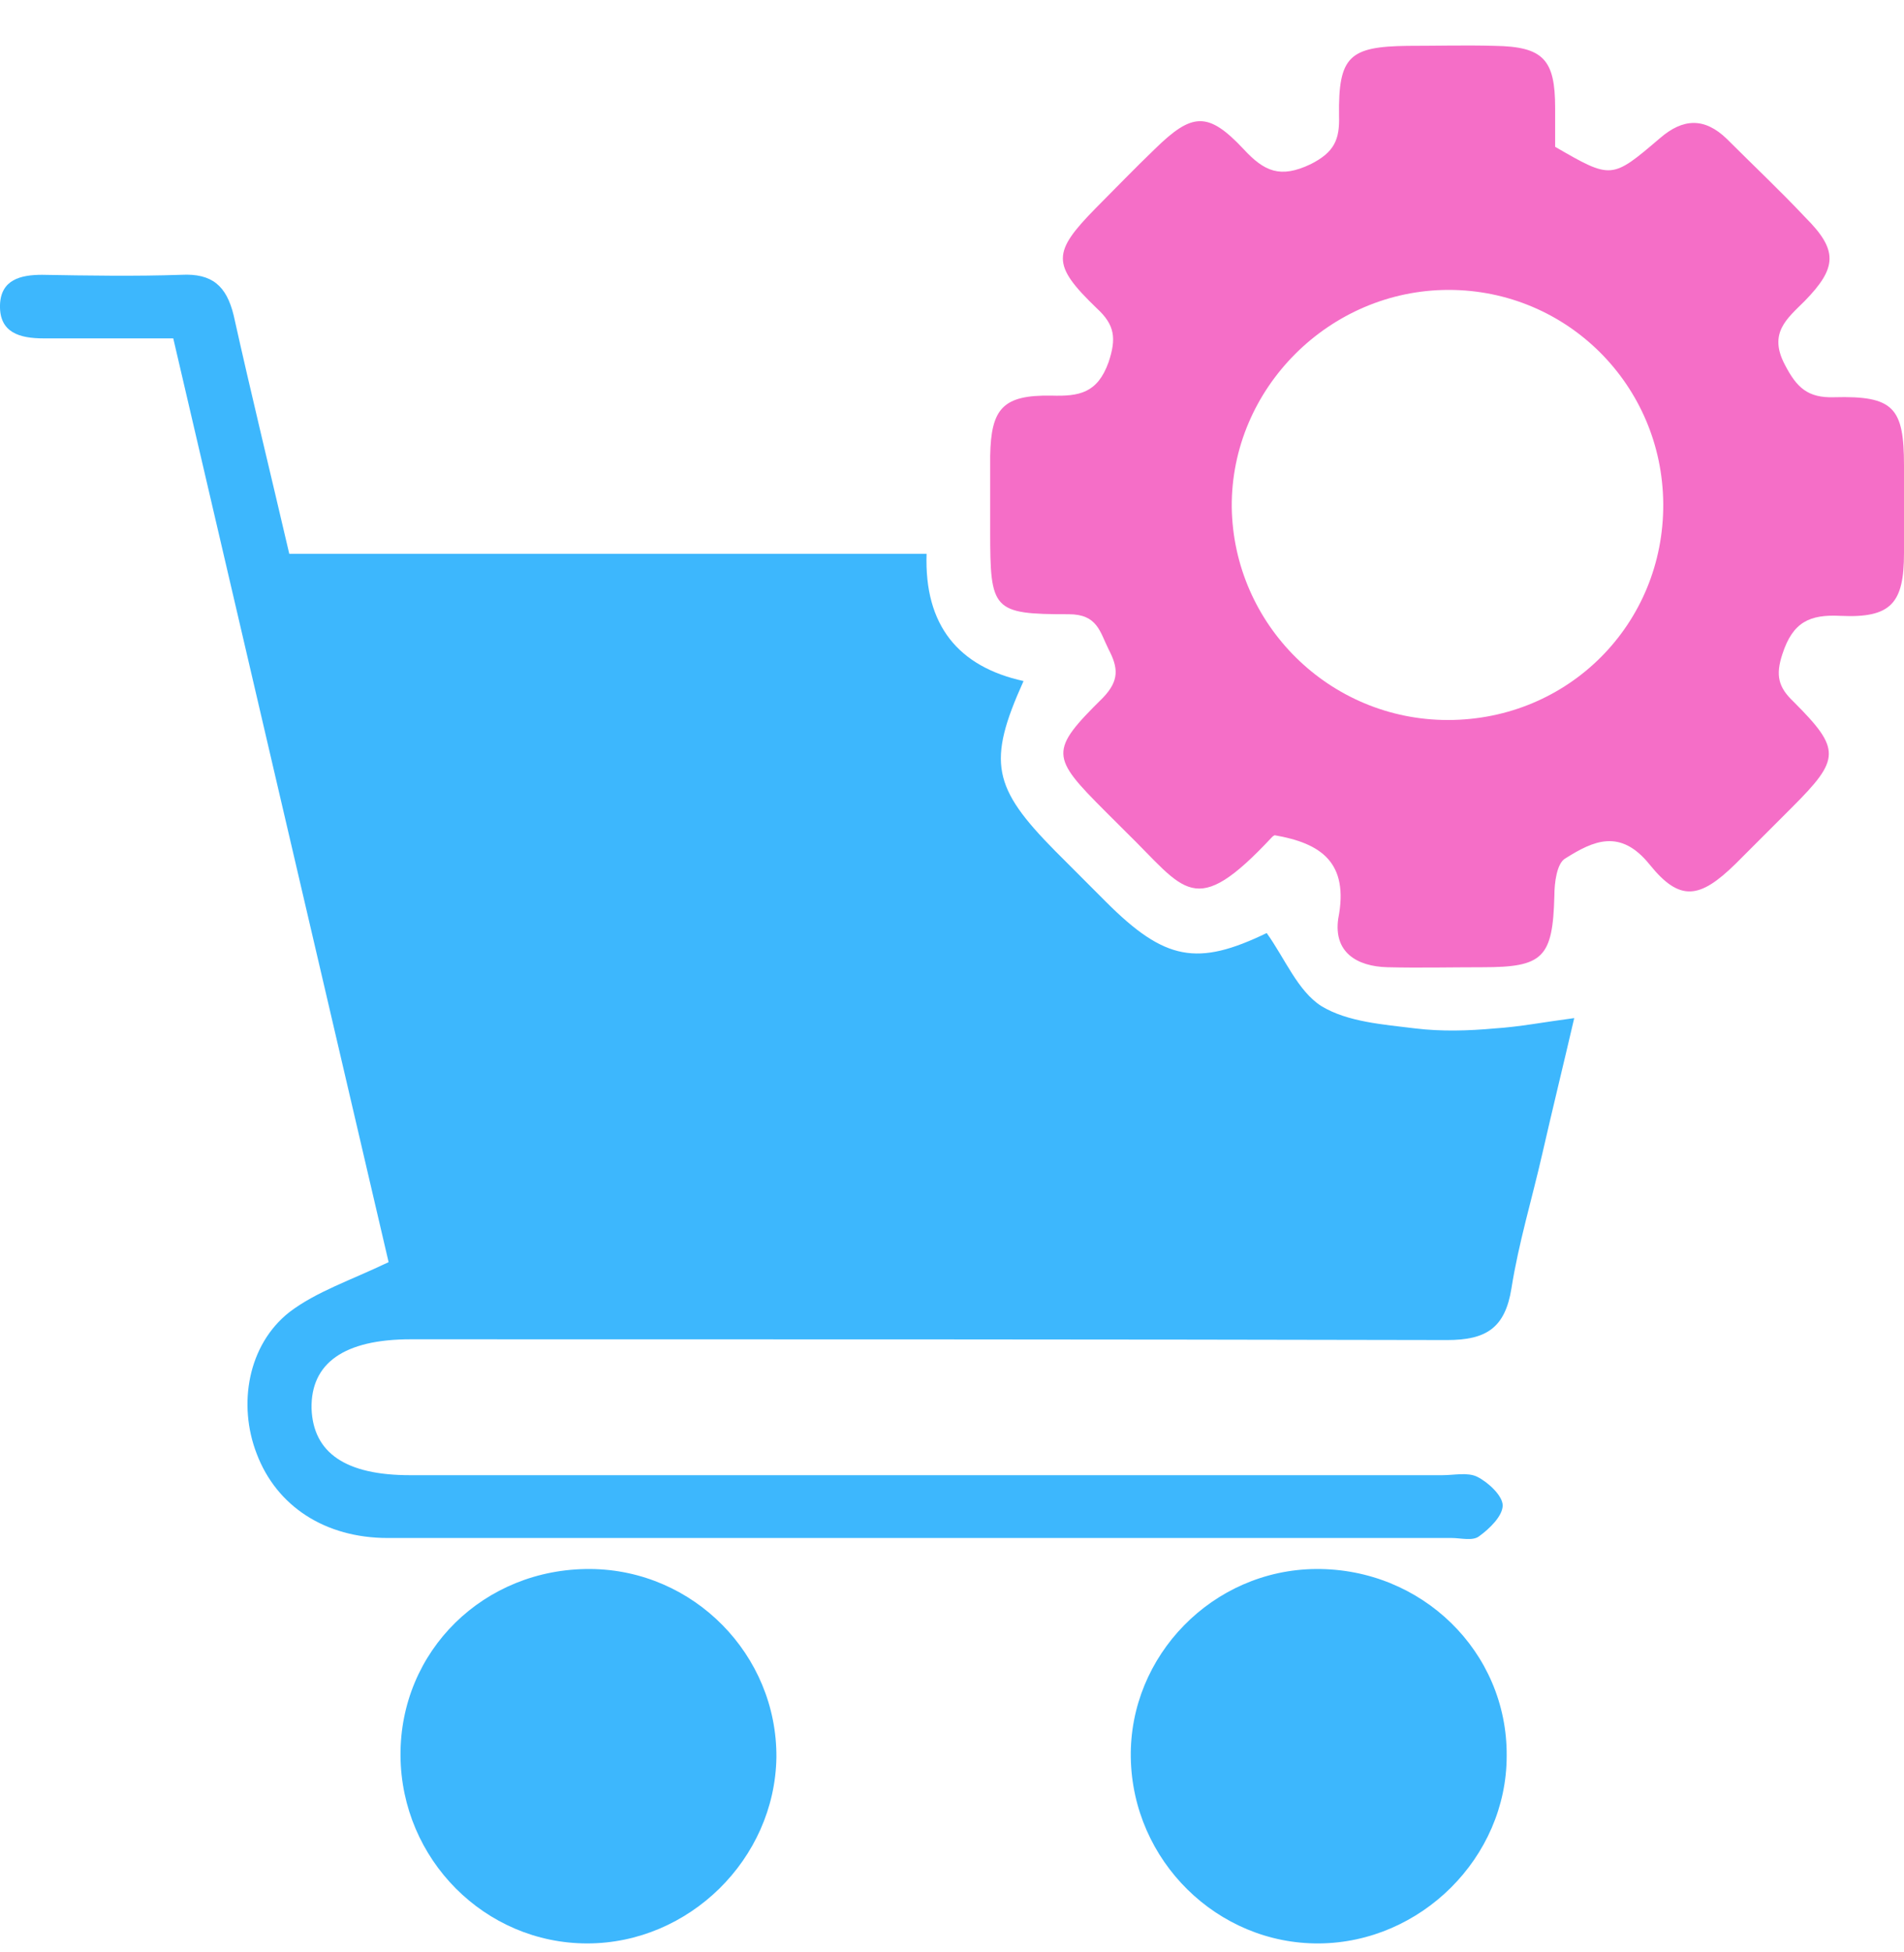
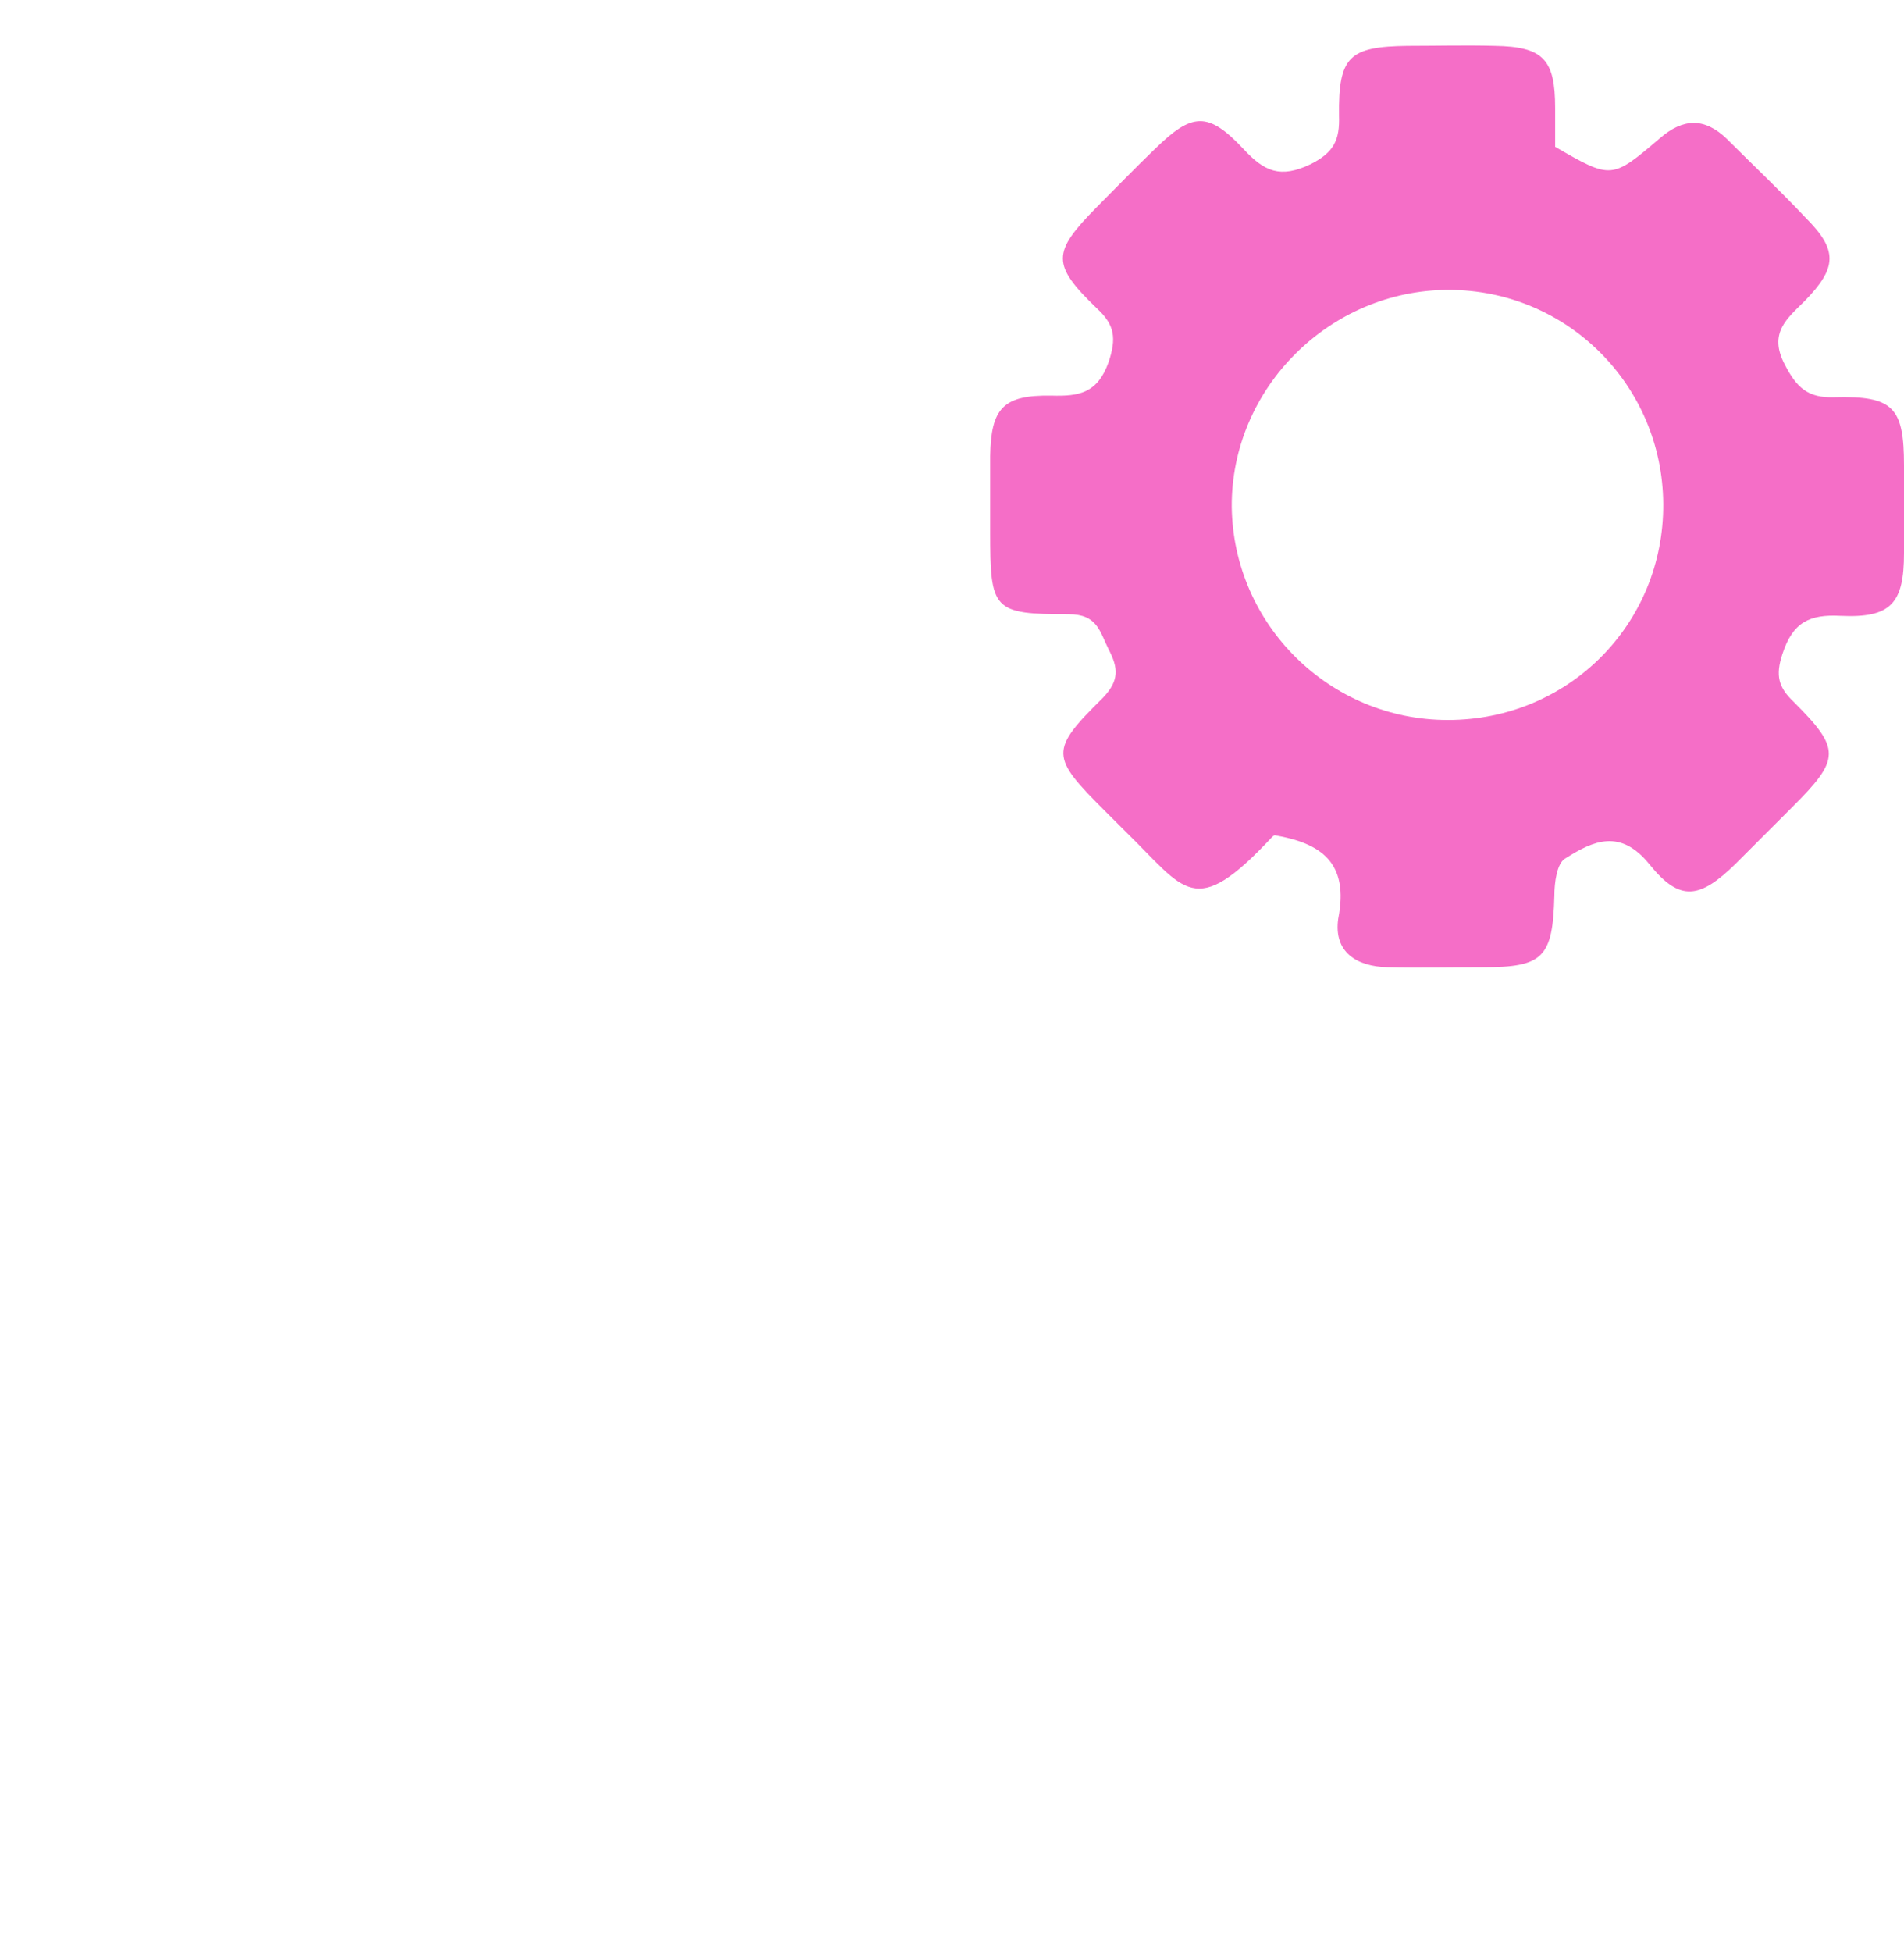
<svg xmlns="http://www.w3.org/2000/svg" width="40" height="41" viewBox="0 0 40 41" fill="none">
-   <path d="M8.164 26.505C6.678 20.128 5.159 13.634 3.64 7.106C2.688 7.106 1.803 7.106 0.919 7.106C0.418 7.106 -0.016 6.99 0 6.405C0.017 5.871 0.435 5.771 0.885 5.771C1.854 5.788 2.838 5.804 3.807 5.771C4.458 5.737 4.758 6.005 4.909 6.622C5.276 8.275 5.677 9.911 6.077 11.63C10.535 11.63 14.975 11.63 19.466 11.63C19.416 13.133 20.134 14.001 21.503 14.302C20.735 16.004 20.852 16.539 22.171 17.874C22.521 18.225 22.872 18.575 23.239 18.943C24.474 20.178 25.159 20.295 26.611 19.594C26.995 20.128 27.262 20.812 27.763 21.13C28.314 21.463 29.065 21.514 29.733 21.597C30.284 21.664 30.852 21.647 31.402 21.597C31.92 21.564 32.438 21.463 33.072 21.38C32.855 22.315 32.621 23.267 32.404 24.218C32.187 25.17 31.903 26.105 31.753 27.056C31.619 27.891 31.219 28.141 30.401 28.141C23.139 28.125 15.877 28.125 8.631 28.125C7.229 28.125 6.528 28.625 6.545 29.577C6.578 30.512 7.262 30.979 8.615 30.979C15.843 30.979 23.072 30.979 30.301 30.979C30.551 30.979 30.835 30.913 31.035 31.013C31.269 31.13 31.569 31.413 31.569 31.614C31.569 31.831 31.302 32.098 31.069 32.265C30.935 32.365 30.685 32.298 30.501 32.298C23.055 32.298 15.593 32.298 8.147 32.298C6.828 32.298 5.81 31.63 5.393 30.529C4.992 29.493 5.209 28.241 6.077 27.557C6.645 27.123 7.363 26.889 8.164 26.505Z" fill="#3DB7FD" />
  <path d="M26.778 17.54C26.778 17.54 26.745 17.557 26.728 17.574C25.076 19.343 24.909 18.692 23.64 17.457C23.506 17.323 23.373 17.19 23.222 17.04C22.07 15.888 22.037 15.771 23.172 14.652C23.523 14.285 23.489 14.018 23.289 13.634C23.106 13.267 23.055 12.899 22.454 12.899C20.852 12.899 20.802 12.816 20.802 11.163C20.802 10.629 20.802 10.111 20.802 9.577C20.819 8.576 21.069 8.292 22.087 8.308C22.672 8.325 23.055 8.258 23.289 7.607C23.456 7.106 23.423 6.823 23.039 6.472C22.087 5.554 22.104 5.303 23.022 4.369C23.439 3.951 23.84 3.534 24.258 3.133C25.042 2.365 25.376 2.332 26.127 3.133C26.561 3.601 26.895 3.751 27.53 3.45C28.03 3.2 28.147 2.933 28.131 2.432C28.114 1.18 28.348 0.98 29.566 0.963C30.184 0.963 30.785 0.946 31.403 0.963C32.421 0.98 32.671 1.247 32.671 2.265C32.671 2.549 32.671 2.816 32.671 3.083C33.857 3.768 33.857 3.768 34.875 2.9C35.359 2.482 35.81 2.465 36.277 2.916C36.828 3.467 37.396 4.001 37.93 4.569C38.615 5.253 38.598 5.621 37.913 6.322C37.546 6.689 37.145 6.99 37.496 7.657C37.746 8.142 37.98 8.359 38.531 8.342C39.783 8.308 40 8.559 40 9.778C40 10.395 40 10.996 40 11.614C40 12.666 39.733 12.983 38.665 12.933C38.014 12.899 37.663 13.066 37.446 13.734C37.296 14.185 37.362 14.435 37.68 14.736C38.681 15.737 38.665 15.938 37.646 16.956C37.246 17.357 36.862 17.741 36.461 18.141C35.71 18.876 35.292 18.943 34.658 18.158C34.04 17.39 33.473 17.657 32.888 18.025C32.705 18.125 32.655 18.542 32.655 18.809C32.621 20.111 32.421 20.312 31.152 20.312C30.485 20.312 29.817 20.328 29.149 20.312C28.498 20.295 28.014 19.994 28.114 19.293C28.348 18.108 27.747 17.707 26.778 17.54ZM30.418 15.12C32.955 15.12 34.959 13.1 34.942 10.579C34.925 8.091 32.922 6.088 30.434 6.088C27.93 6.088 25.86 8.158 25.877 10.646C25.91 13.116 27.93 15.12 30.418 15.12Z" fill="#F56EC7" />
-   <path d="M12.404 32.949C14.574 32.966 16.327 34.752 16.311 36.906C16.277 39.043 14.474 40.812 12.337 40.812C10.184 40.812 8.431 39.043 8.414 36.873C8.397 34.669 10.167 32.933 12.404 32.949Z" fill="#3DB7FD" />
-   <path d="M27.713 40.812C25.576 40.829 23.79 39.076 23.756 36.906C23.723 34.769 25.476 32.966 27.646 32.949C29.866 32.933 31.669 34.685 31.653 36.873C31.653 39.009 29.85 40.796 27.713 40.812Z" fill="#3DB7FD" />
</svg>